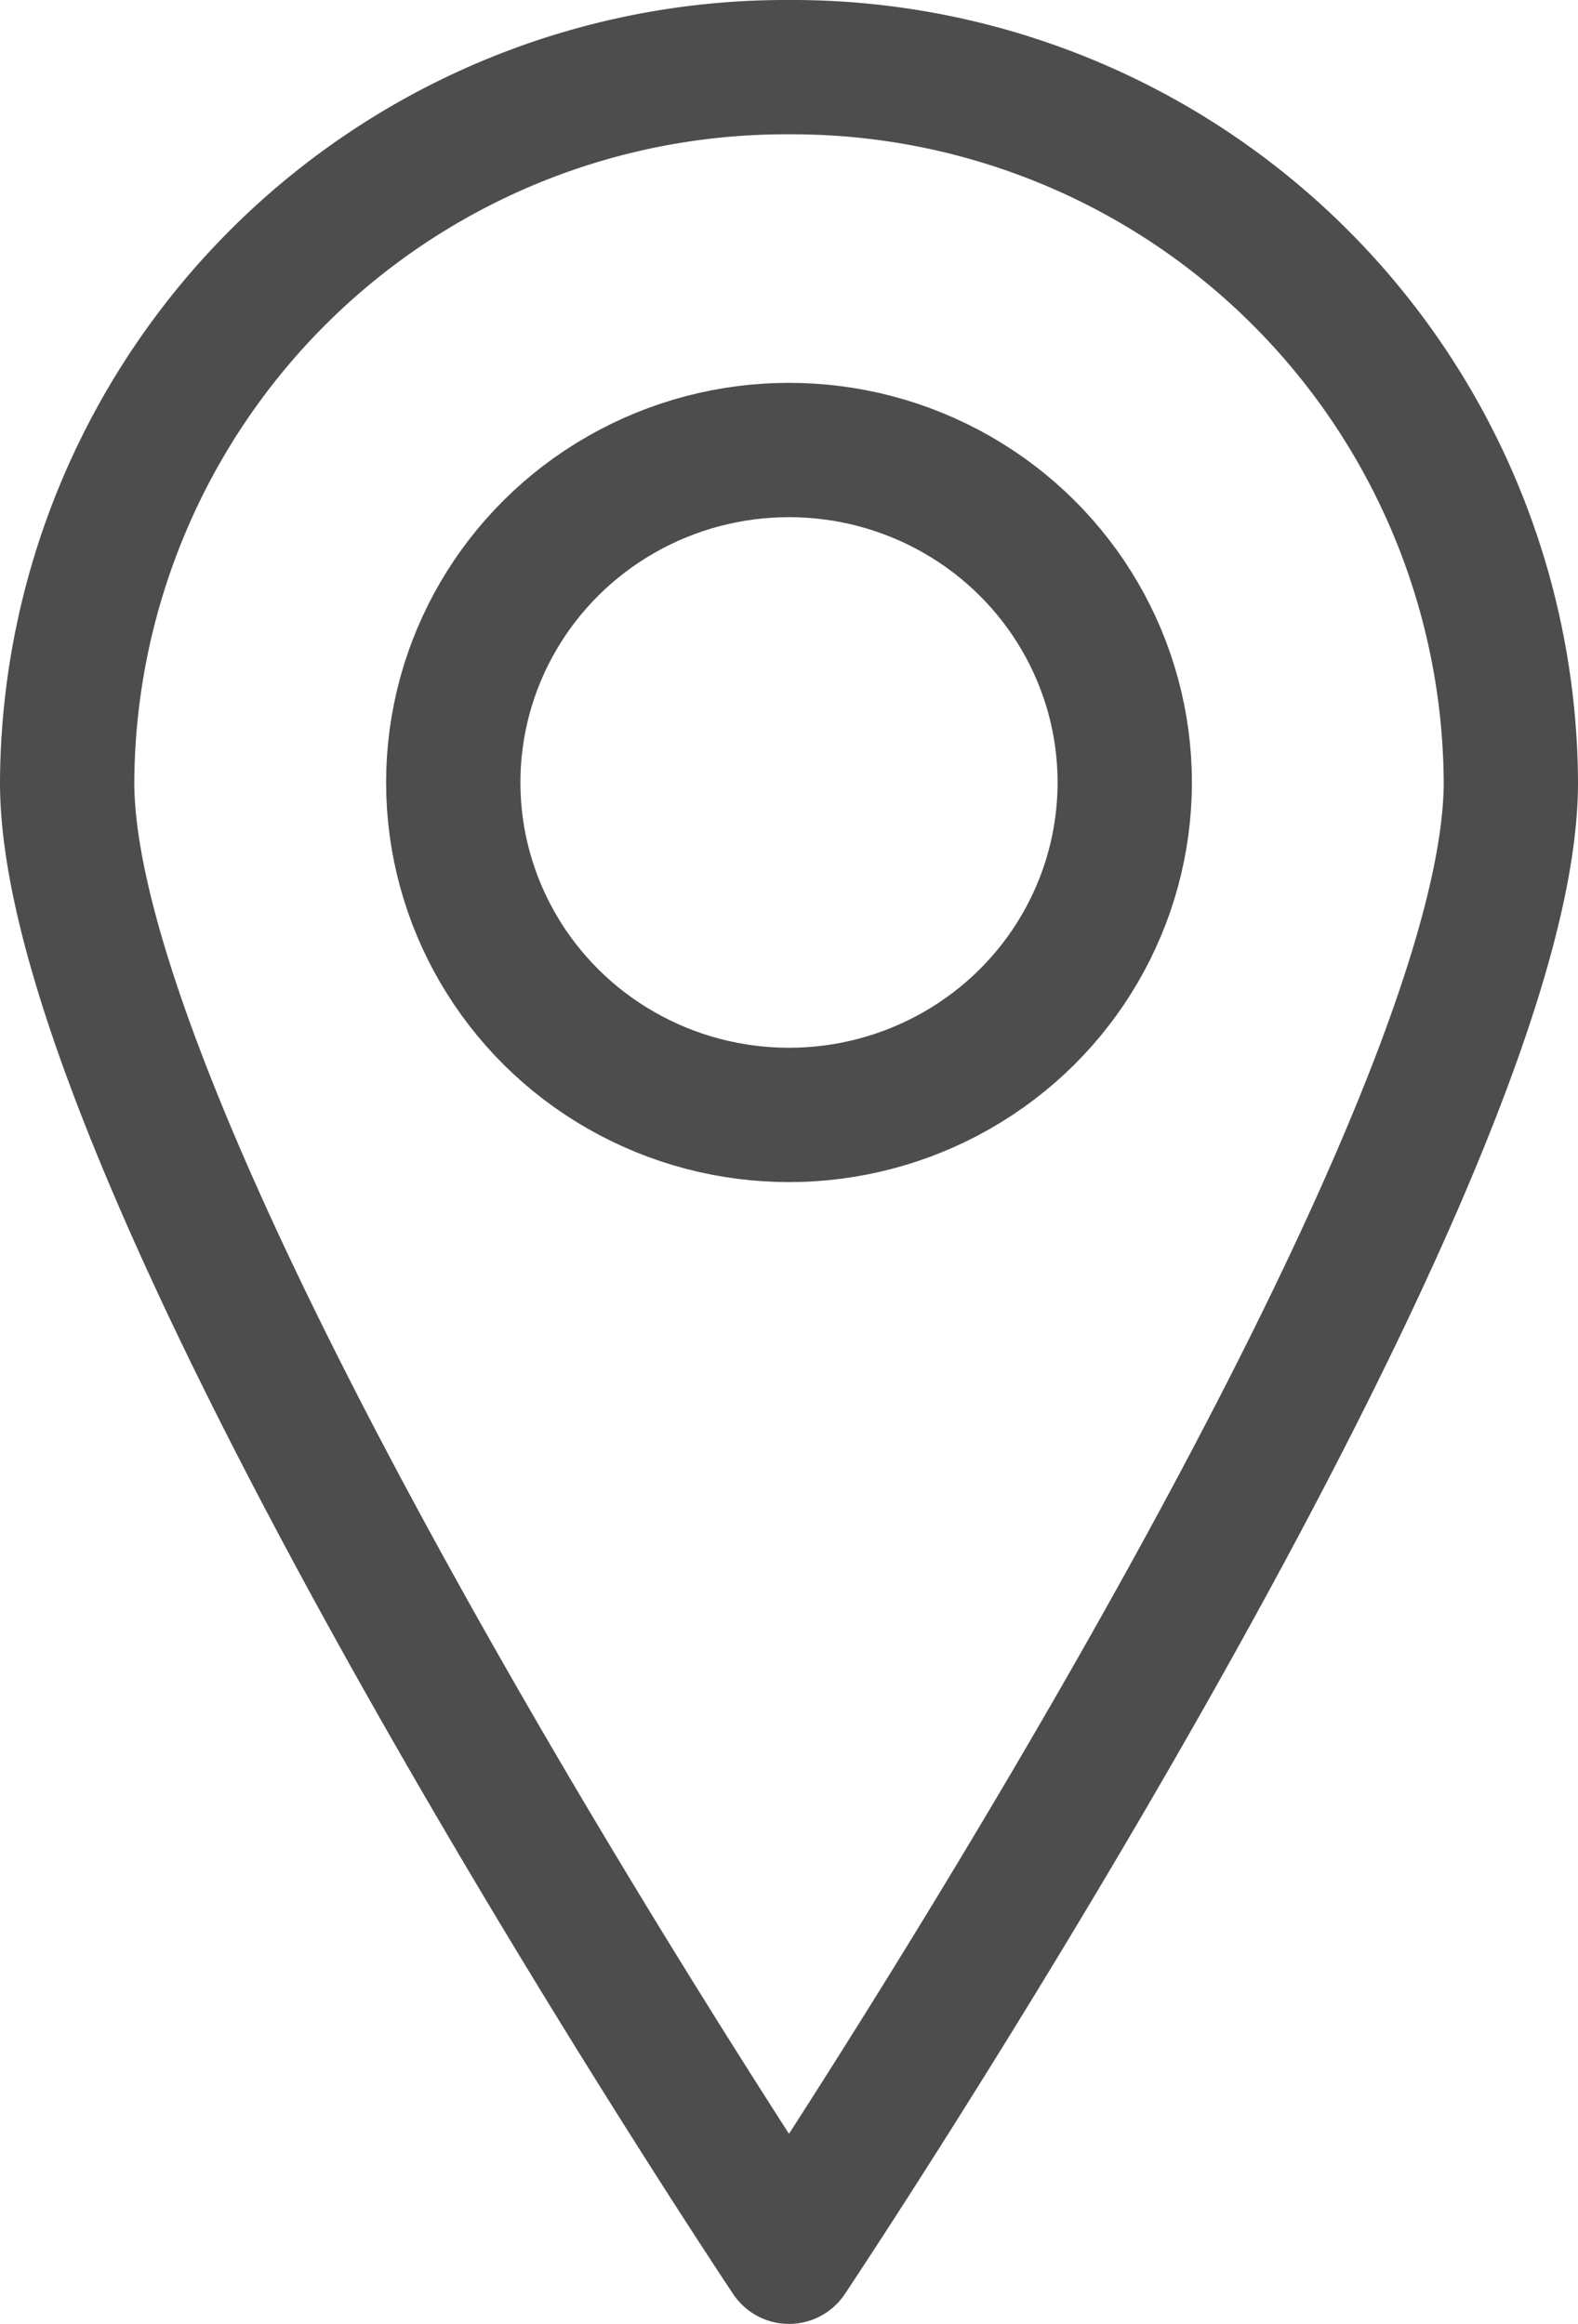
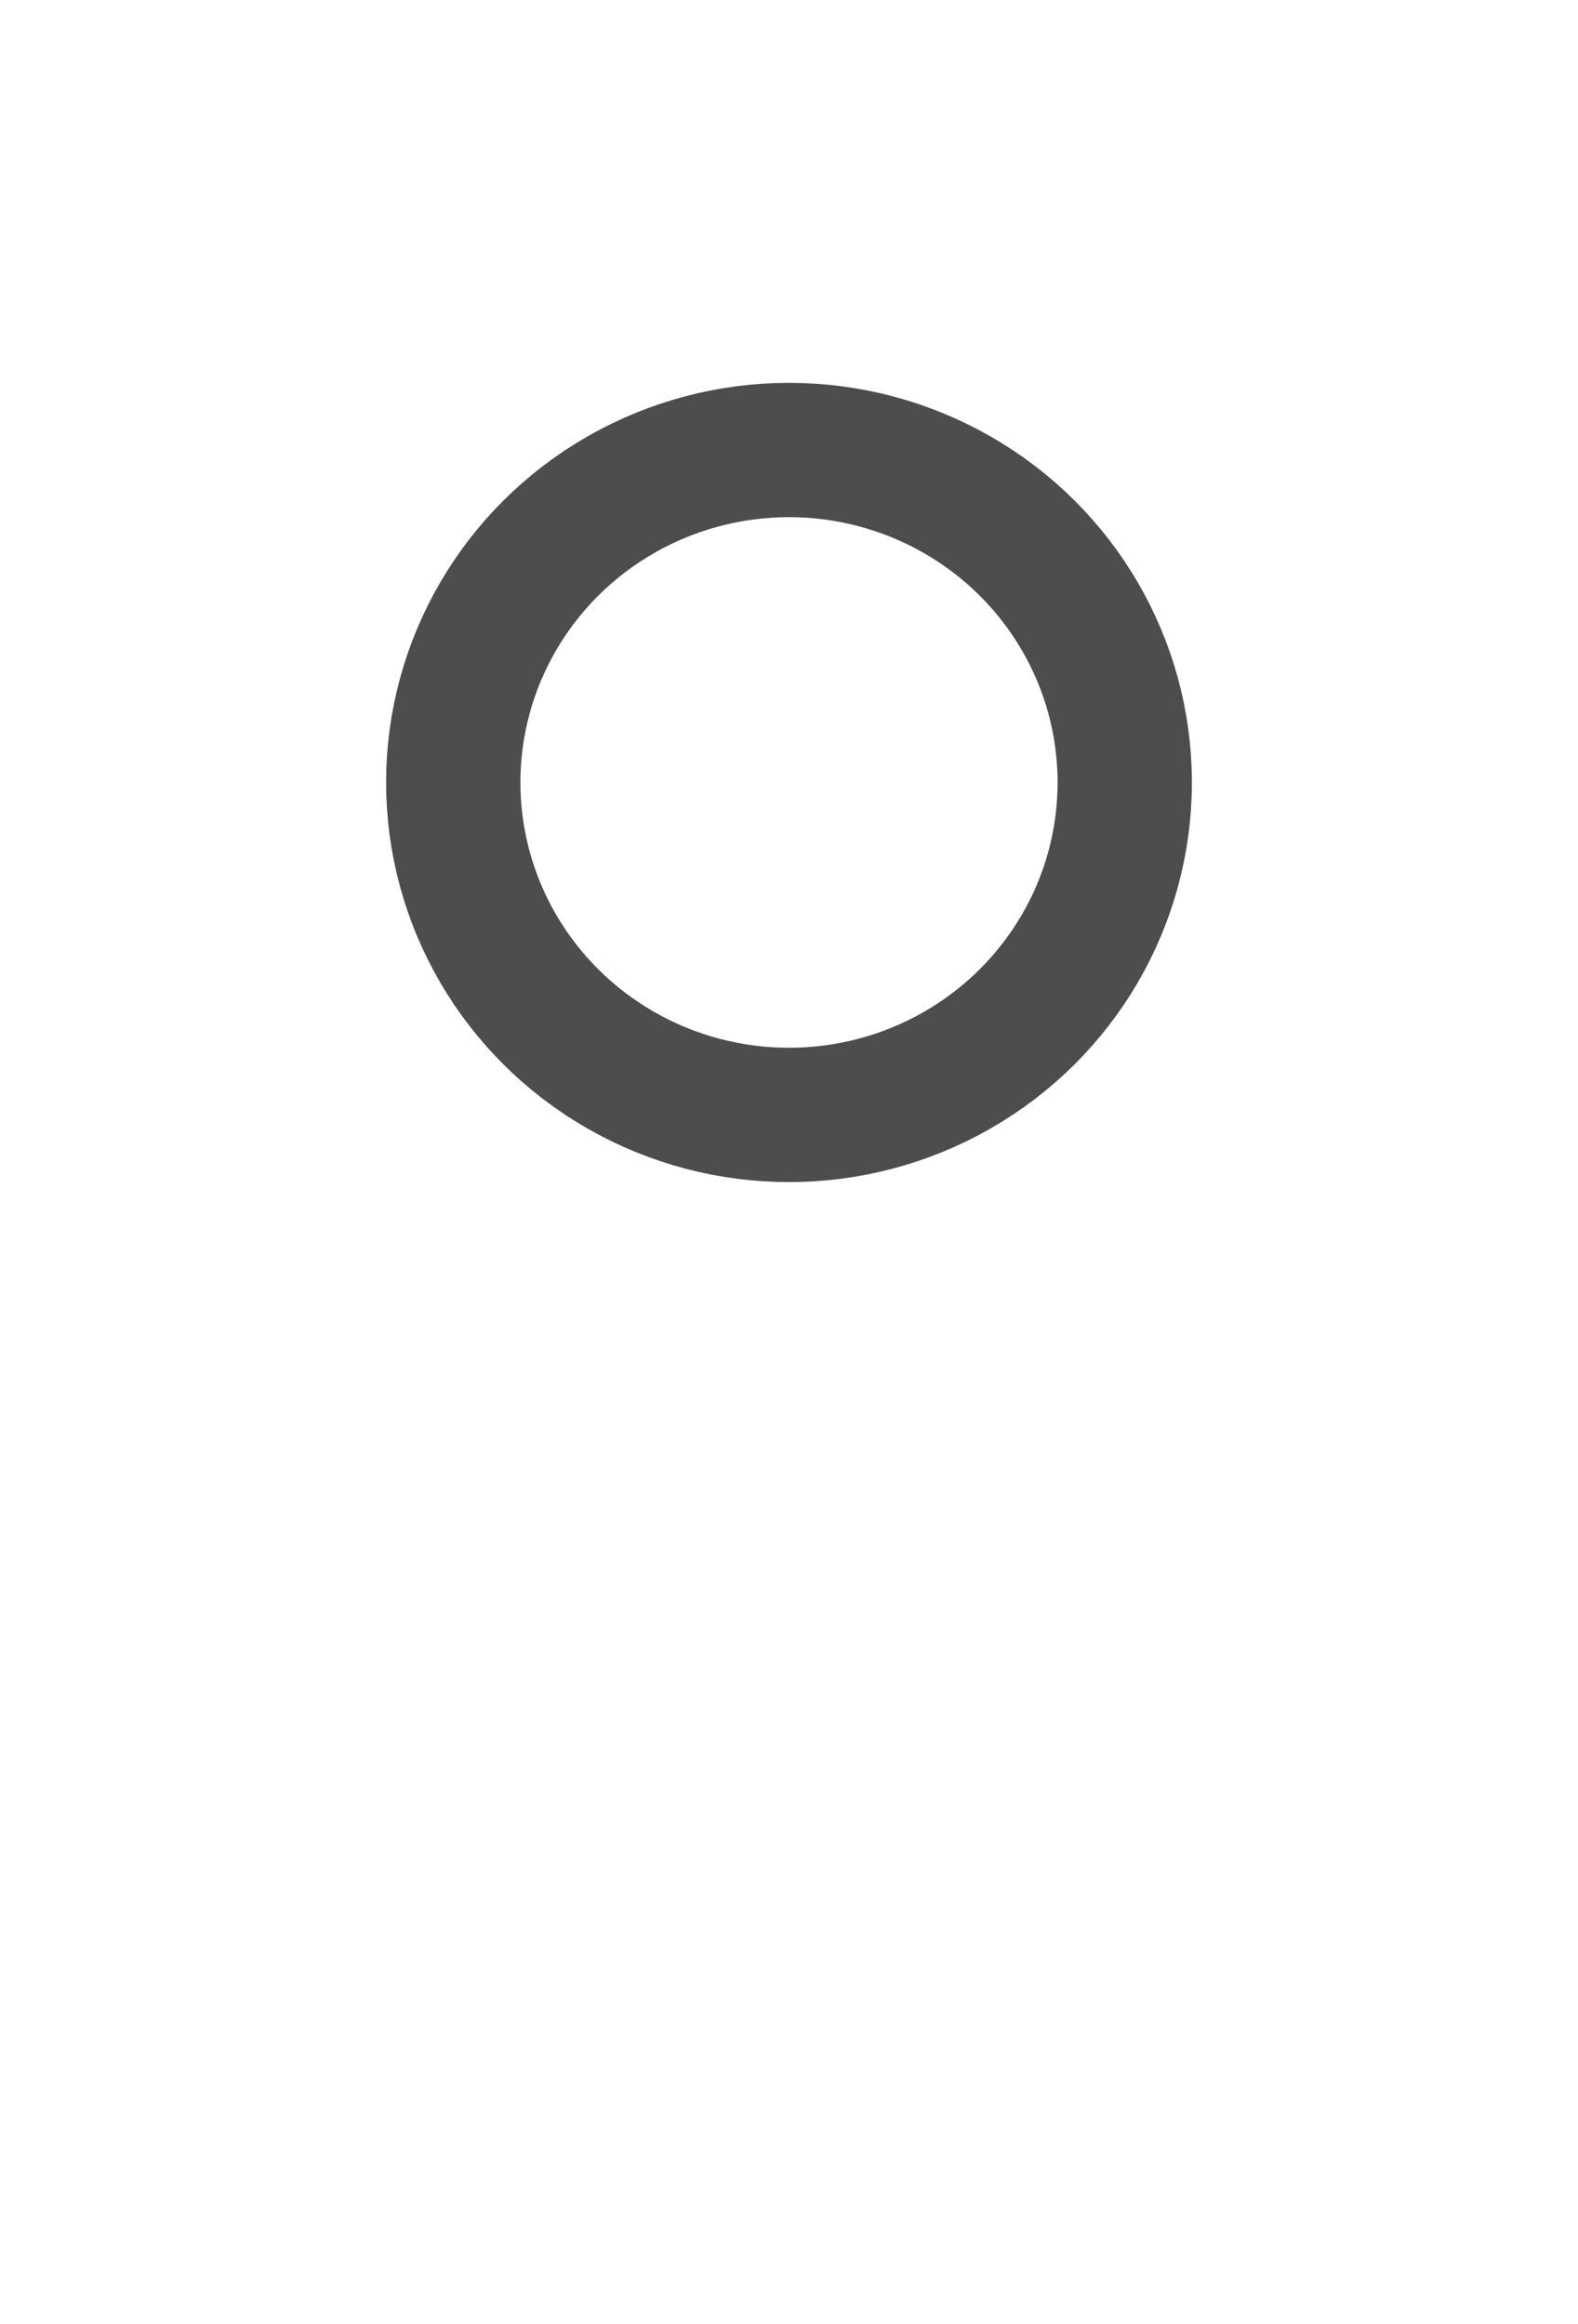
<svg xmlns="http://www.w3.org/2000/svg" id="Capa_1" data-name="Capa 1" preserveAspectRatio="none" viewBox="0 0 47 69.2">
  <defs>
    <style>
      .cls-1 {
        fill: none;
        stroke: #4d4d4d;
        stroke-linecap: round;
        stroke-linejoin: round;
        stroke-width: 4px;
      }
    </style>
  </defs>
  <title>43a9ac94-cfed-4b54-b77c-68632f53a397</title>
  <g>
-     <path class="cls-1" d="M45,23.3C45,35,23.5,67.2,23.5,67.2S2,35,2,23.3A21.4,21.4,0,0,1,23.5,2,21.4,21.4,0,0,1,45,23.3Z" />
    <ellipse class="cls-1" cx="23.5" cy="23.3" rx="10" ry="9.9" />
  </g>
</svg>